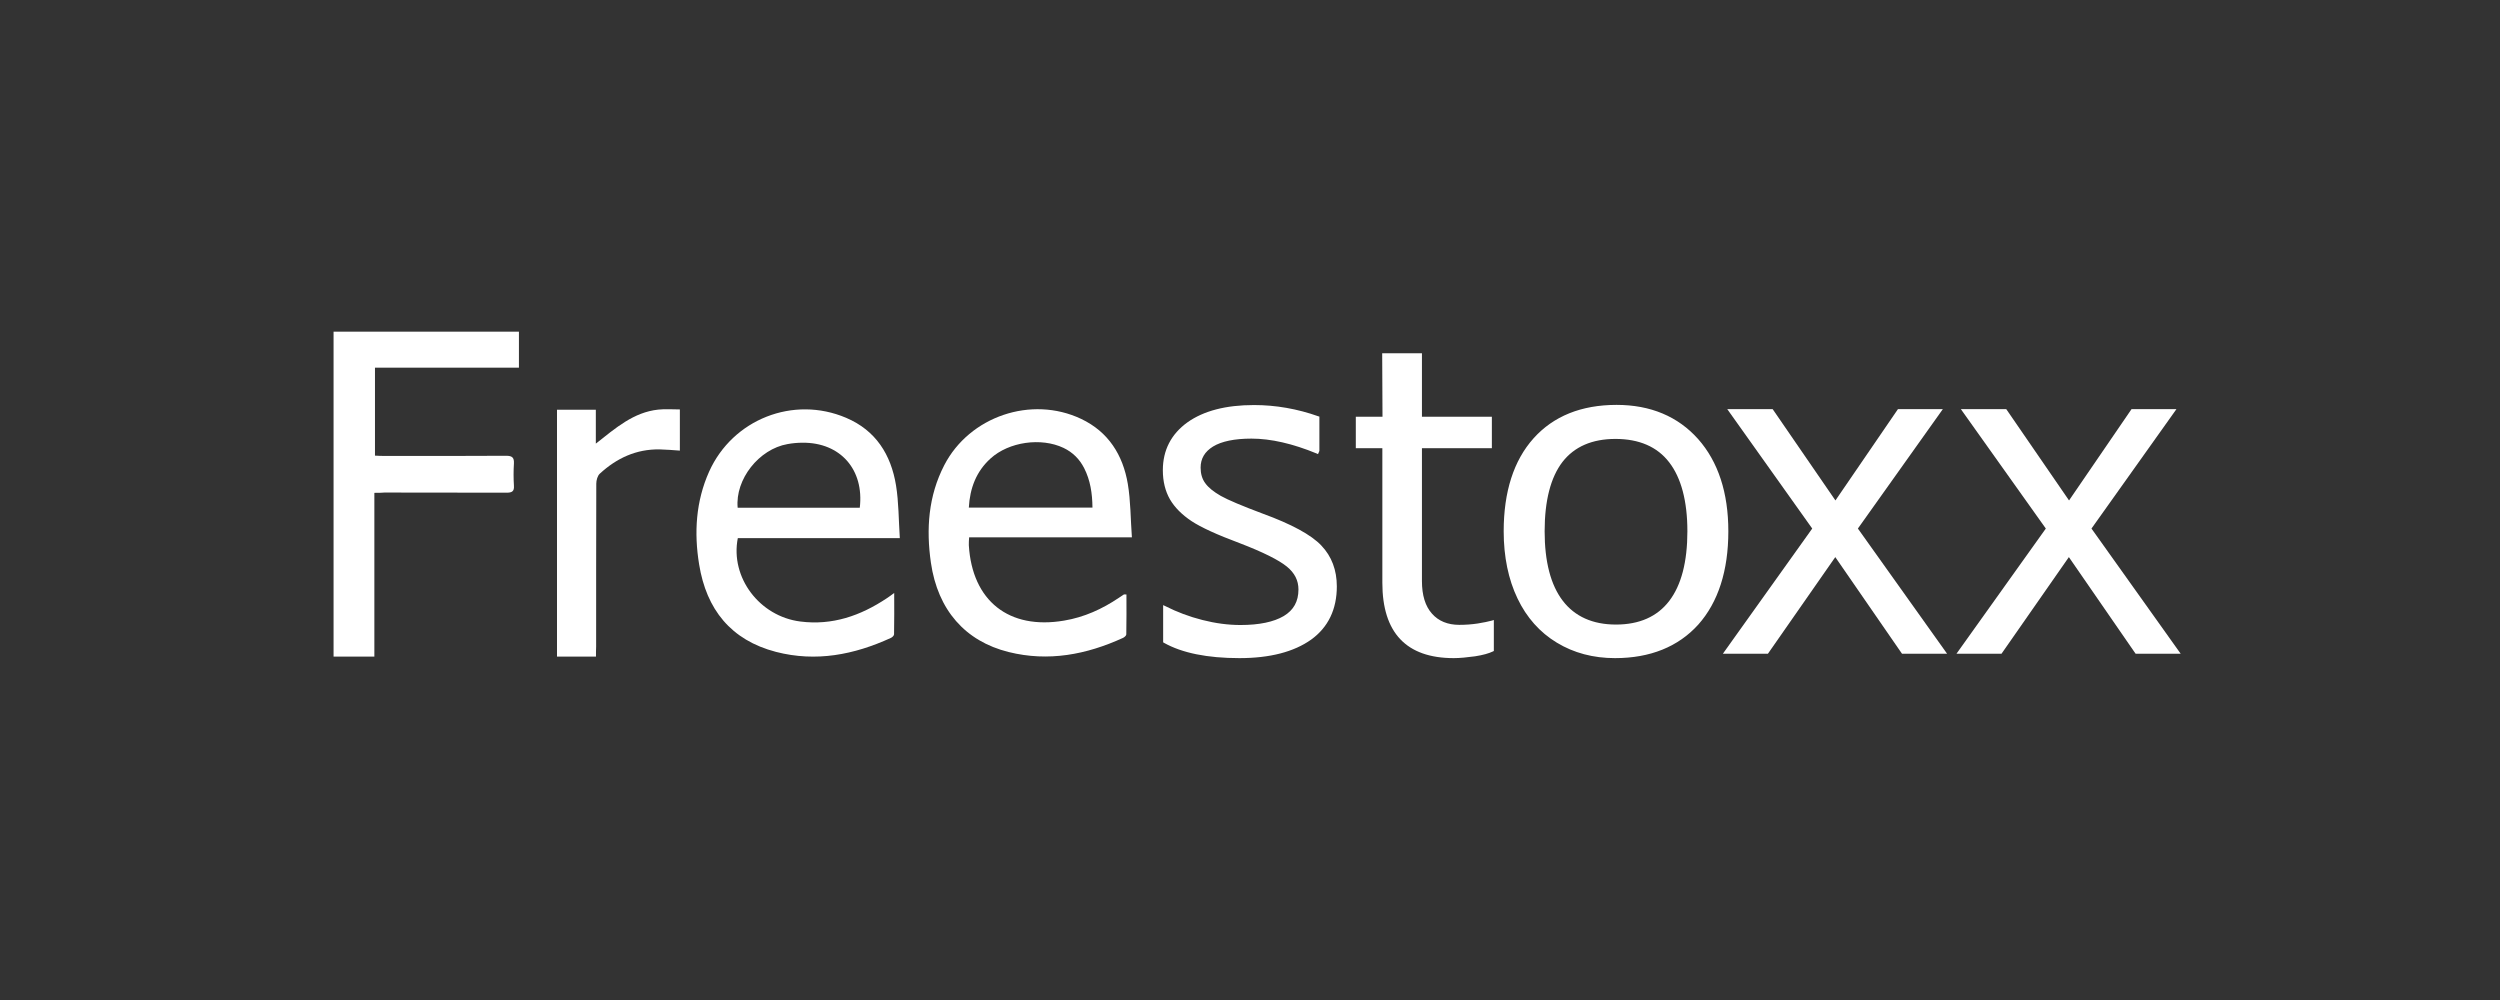
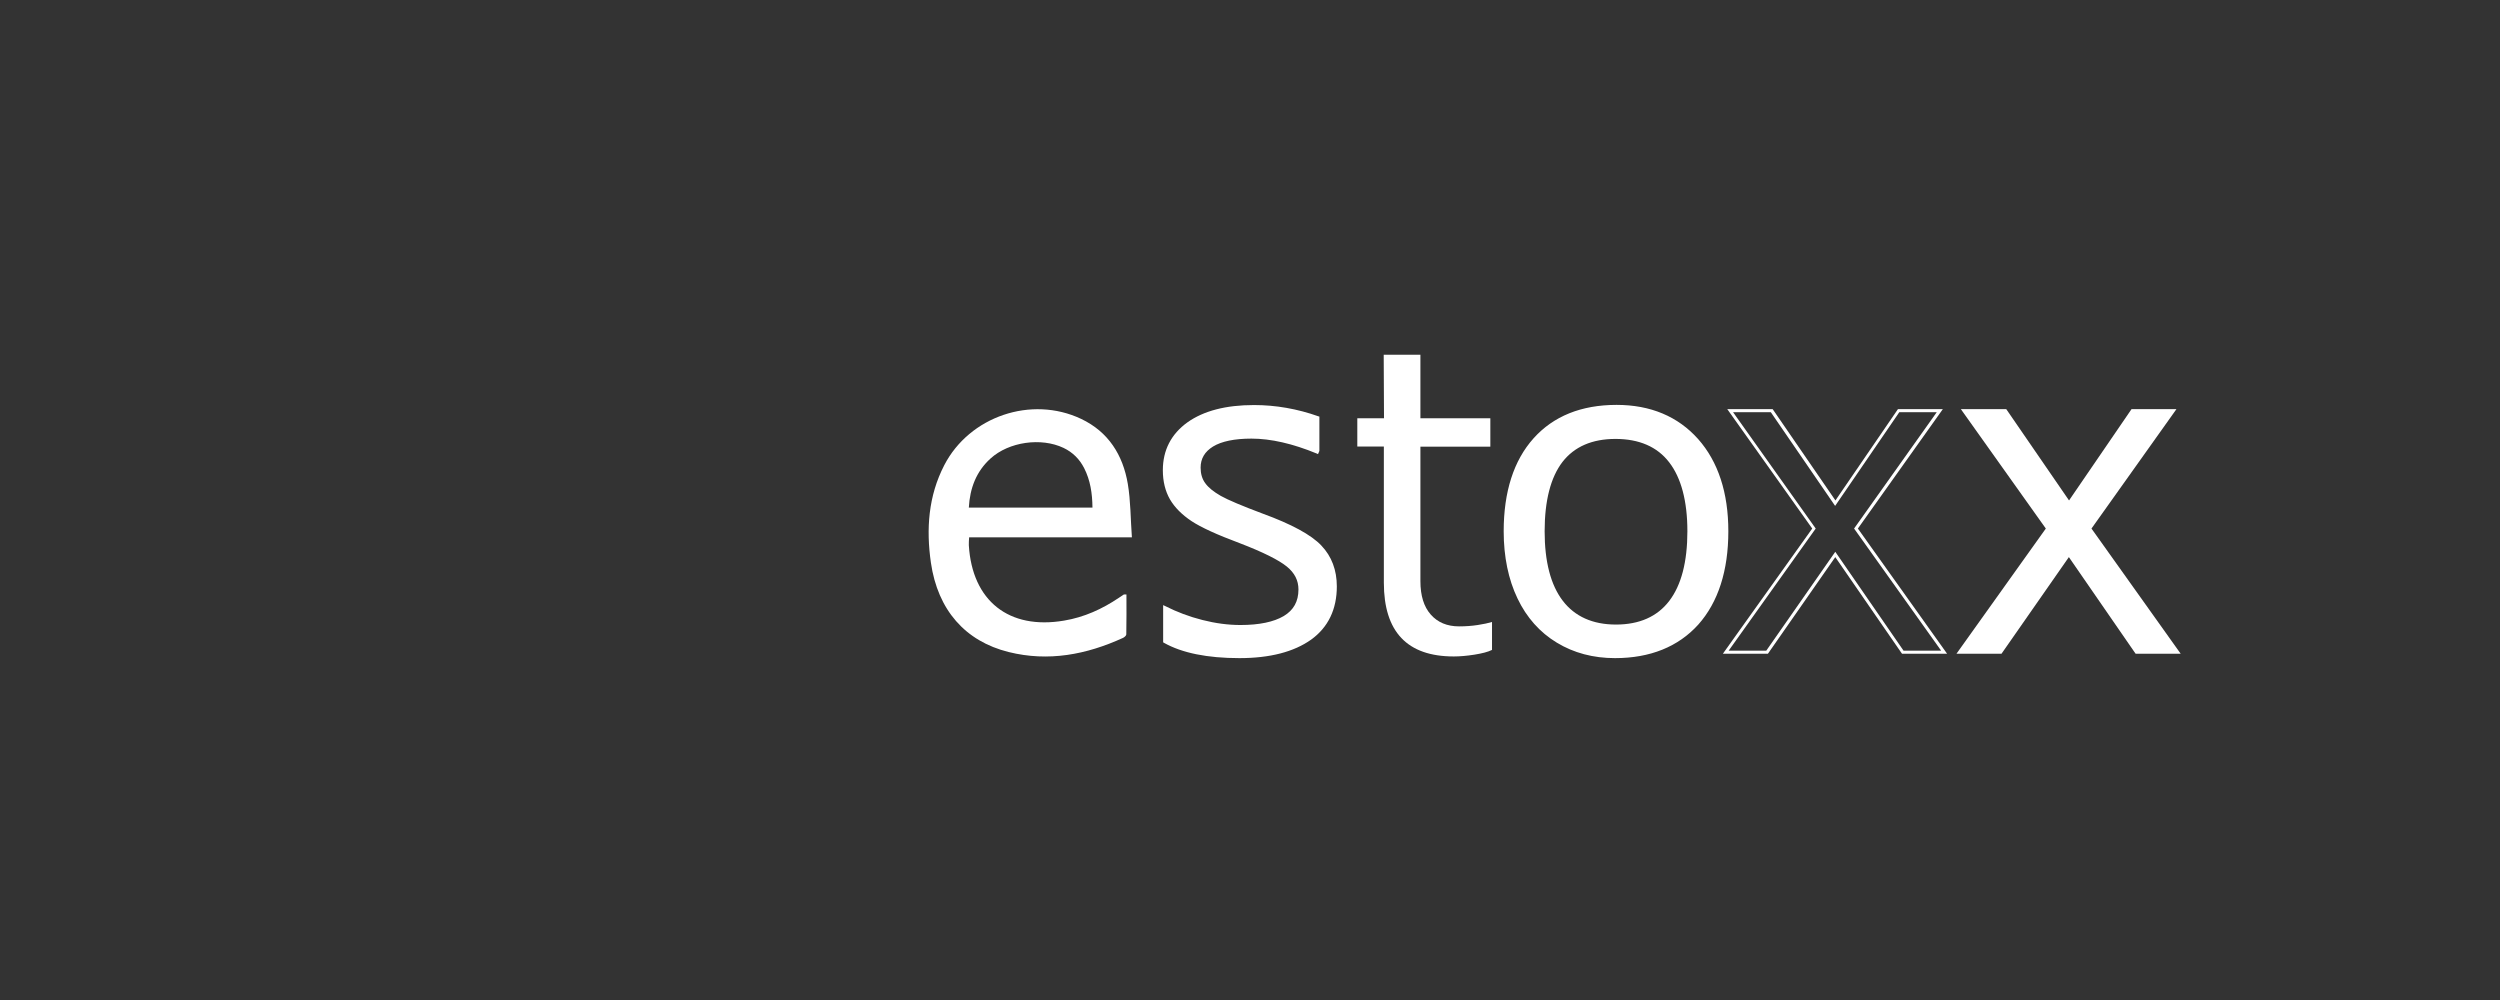
<svg xmlns="http://www.w3.org/2000/svg" width="220" height="88" viewBox="0 0 220 88" fill="none">
  <rect x="0" y="0" width="220" height="88" fill="#333333" stroke="none" />
-   <path d="M32.944 43.37C32.944 47.835 32.944 53.383 32.944 57.781C31.73 57.781 30.568 57.781 29.354 57.781C29.354 48.651 29.354 38.331 29.354 29.187C34.786 29.187 40.206 29.187 45.666 29.187C45.666 30.216 45.666 31.245 45.666 32.355C41.447 32.355 37.243 32.355 32.998 32.355C32.998 34.962 32.998 37.488 32.998 40.095C33.238 40.108 33.492 40.122 33.745 40.122C37.349 40.122 40.94 40.135 44.544 40.108C45.078 40.108 45.252 40.269 45.225 40.79C45.185 41.432 45.185 42.087 45.225 42.729C45.265 43.25 45.052 43.357 44.571 43.357C40.994 43.344 37.416 43.344 33.839 43.344C33.572 43.37 33.305 43.37 32.944 43.37Z" fill="white" />
-   <path d="M52.446 57.781C51.245 57.781 50.15 57.781 49.016 57.781C49.016 50.923 49.016 42.916 49.016 36.058C50.137 36.058 51.231 36.058 52.433 36.058C52.433 36.994 52.433 37.929 52.433 39.039C54.195 37.649 55.77 36.272 57.933 36.045C58.547 35.978 59.161 36.031 59.828 36.031C59.828 37.288 59.828 38.451 59.828 39.654C59.241 39.614 58.653 39.56 58.066 39.547C55.997 39.507 54.262 40.322 52.78 41.686C52.58 41.873 52.473 42.261 52.473 42.568C52.46 46.953 52.46 52.528 52.46 56.912C52.446 57.18 52.446 57.447 52.446 57.781Z" fill="white" />
-   <path d="M78.036 52.648C75.727 54.185 73.244 55.054 70.427 54.693C66.836 54.239 64.247 50.816 64.927 47.354C69.613 47.354 74.298 47.354 79.184 47.354C79.077 45.723 79.09 44.199 78.85 42.715C78.41 40.015 77.075 37.876 74.458 36.767C69.813 34.788 64.474 36.9 62.404 41.499C61.23 44.119 61.069 46.886 61.523 49.667C62.164 53.637 64.327 56.337 68.291 57.367C71.815 58.276 75.153 57.621 78.396 56.137C78.516 56.084 78.677 55.936 78.677 55.816C78.703 54.653 78.69 53.49 78.69 52.18C78.396 52.407 78.209 52.528 78.036 52.648ZM69.306 39.079C69.746 38.999 70.187 38.959 70.627 38.959C73.951 38.932 76.06 41.325 75.66 44.681C72.056 44.681 68.478 44.681 64.914 44.681C64.687 42.181 66.783 39.52 69.306 39.079Z" fill="white" />
-   <path d="M98.9 52.314C98.753 52.407 98.606 52.514 98.459 52.608C96.991 53.597 95.403 54.319 93.641 54.613C88.781 55.442 85.551 52.875 85.257 47.982C85.244 47.768 85.271 47.568 85.284 47.287C90.063 47.287 94.762 47.287 99.607 47.287C99.487 45.67 99.501 44.092 99.247 42.582C98.82 40.042 97.538 37.996 95.135 36.86C90.757 34.788 85.311 36.646 83.095 40.937C81.693 43.651 81.493 46.552 81.92 49.52C82.521 53.677 84.937 56.431 88.768 57.38C92.266 58.249 95.603 57.607 98.82 56.137C98.94 56.083 99.114 55.936 99.114 55.829C99.14 54.666 99.127 53.49 99.127 52.314C98.98 52.314 98.927 52.3 98.9 52.314ZM87.166 40.349C88.781 38.879 91.612 38.478 93.587 39.413C94.401 39.801 95.002 40.403 95.403 41.191C95.95 42.261 96.123 43.41 96.137 44.667C92.479 44.667 88.915 44.667 85.257 44.667C85.351 42.956 85.912 41.485 87.166 40.349Z" fill="white" />
+   <path d="M98.9 52.314C98.753 52.407 98.606 52.514 98.459 52.608C96.991 53.597 95.403 54.319 93.641 54.613C88.781 55.442 85.551 52.875 85.257 47.982C85.244 47.768 85.271 47.568 85.284 47.287C90.063 47.287 94.762 47.287 99.607 47.287C99.487 45.67 99.501 44.092 99.247 42.582C98.82 40.042 97.538 37.996 95.135 36.86C90.757 34.788 85.311 36.646 83.095 40.937C81.693 43.651 81.493 46.552 81.92 49.52C82.521 53.677 84.937 56.431 88.768 57.38C92.266 58.249 95.603 57.607 98.82 56.137C98.94 56.083 99.114 55.936 99.114 55.829C99.14 54.666 99.127 53.49 99.127 52.314ZM87.166 40.349C88.781 38.879 91.612 38.478 93.587 39.413C94.401 39.801 95.002 40.403 95.403 41.191C95.95 42.261 96.123 43.41 96.137 44.667C92.479 44.667 88.915 44.667 85.257 44.667C85.351 42.956 85.912 41.485 87.166 40.349Z" fill="white" />
  <path d="M128.4 55.121C128.974 55.121 129.522 55.081 130.042 55.001C130.576 54.921 130.99 54.827 131.297 54.733V57.193C130.95 57.367 130.429 57.501 129.762 57.608C129.081 57.715 128.48 57.768 127.933 57.768C123.835 57.768 121.779 55.602 121.779 51.271V39.293H119.443V36.807H121.793L121.766 31.219H124.996V36.807H131.15V39.307H124.996V51.138C124.996 52.421 125.303 53.397 125.904 54.078C126.518 54.774 127.346 55.121 128.4 55.121Z" fill="white" />
-   <path d="M127.934 57.915C123.756 57.915 121.647 55.682 121.647 51.284V39.44H119.311V36.673H121.66L121.633 31.085H125.131V36.673H131.284V39.44H125.131V51.137C125.131 52.381 125.424 53.343 126.012 53.998C126.586 54.653 127.4 54.987 128.414 54.987C128.975 54.987 129.522 54.947 130.043 54.867C130.564 54.787 130.977 54.693 131.284 54.613L131.458 54.56V57.287L131.378 57.327C131.017 57.501 130.497 57.648 129.803 57.755C129.109 57.848 128.481 57.915 127.934 57.915ZM119.578 39.173H121.927V51.284C121.927 55.562 123.903 57.648 127.947 57.648C128.481 57.648 129.082 57.594 129.749 57.487C130.363 57.394 130.844 57.26 131.178 57.113V54.907C130.884 54.987 130.51 55.054 130.07 55.121C129.536 55.201 128.975 55.255 128.401 55.255C127.306 55.255 126.439 54.894 125.798 54.185C125.171 53.477 124.85 52.461 124.85 51.151V39.186H131.004V36.94H124.85V31.353H121.887L121.9 36.94H119.578V39.173Z" fill="white" />
  <path d="M151.96 46.739C151.96 50.202 151.092 52.902 149.343 54.854C147.595 56.805 145.192 57.768 142.122 57.768C140.226 57.768 138.544 57.327 137.062 56.431C135.594 55.535 134.459 54.266 133.658 52.594C132.857 50.923 132.457 48.972 132.457 46.739C132.457 43.277 133.325 40.577 135.047 38.638C136.782 36.7 139.171 35.737 142.255 35.737C145.218 35.737 147.581 36.727 149.33 38.705C151.079 40.697 151.96 43.37 151.96 46.739ZM135.794 46.739C135.794 49.453 136.342 51.525 137.423 52.942C138.504 54.359 140.106 55.081 142.202 55.081C144.311 55.081 145.899 54.373 146.994 52.955C148.088 51.538 148.636 49.466 148.636 46.739C148.636 44.039 148.088 41.98 146.994 40.59C145.899 39.186 144.297 38.491 142.162 38.491C140.052 38.491 138.464 39.186 137.396 40.563C136.328 41.94 135.794 43.999 135.794 46.739Z" fill="white" />
  <path d="M142.122 57.915C140.213 57.915 138.491 57.461 136.996 56.551C135.515 55.656 134.34 54.346 133.539 52.661C132.738 50.99 132.324 48.998 132.324 46.753C132.324 43.277 133.205 40.523 134.954 38.571C136.703 36.62 139.159 35.63 142.256 35.63C145.246 35.63 147.662 36.646 149.437 38.638C151.199 40.63 152.094 43.357 152.094 46.753C152.094 50.228 151.199 52.996 149.451 54.961C147.689 56.912 145.219 57.915 142.122 57.915ZM142.256 35.884C139.239 35.884 136.849 36.847 135.154 38.732C133.459 40.63 132.591 43.317 132.591 46.739C132.591 48.945 132.992 50.897 133.779 52.541C134.567 54.172 135.688 55.455 137.13 56.324C138.571 57.193 140.253 57.648 142.109 57.648C145.126 57.648 147.528 56.685 149.237 54.773C150.946 52.862 151.813 50.161 151.813 46.753C151.813 43.424 150.946 40.764 149.224 38.812C147.515 36.874 145.179 35.884 142.256 35.884ZM142.202 55.215C140.067 55.215 138.425 54.479 137.317 53.036C136.222 51.592 135.661 49.48 135.661 46.753C135.661 43.999 136.209 41.887 137.29 40.483C138.385 39.066 140.026 38.358 142.162 38.358C144.325 38.358 145.98 39.079 147.101 40.51C148.209 41.927 148.77 44.026 148.77 46.753C148.77 49.493 148.209 51.619 147.101 53.049C145.98 54.479 144.338 55.215 142.202 55.215ZM142.162 38.625C140.107 38.625 138.545 39.307 137.504 40.643C136.462 41.994 135.928 44.052 135.928 46.753C135.928 49.426 136.462 51.485 137.53 52.875C138.585 54.252 140.16 54.961 142.202 54.961C144.258 54.961 145.833 54.266 146.888 52.889C147.956 51.498 148.49 49.44 148.49 46.753C148.49 44.092 147.942 42.047 146.888 40.684C145.833 39.307 144.231 38.625 142.162 38.625Z" fill="white" />
-   <path d="M159.622 46.512L152.24 36.138H155.898L161.491 44.28L167.071 36.138H170.688L163.306 46.512L171.075 57.394H167.431L161.491 48.785L155.484 57.394H151.84L159.622 46.512Z" fill="white" />
  <path d="M171.343 57.527H167.378L167.338 57.474L161.505 49.025L155.578 57.527H151.613L159.476 46.512L152 36.005H155.992L156.032 36.058L161.518 44.039L167.018 36.005H170.969L163.494 46.512L171.343 57.527ZM167.512 57.26H170.822L163.16 46.512L170.435 36.272H167.138L161.491 44.52L155.831 36.272H152.508L159.783 46.512L152.121 57.26H155.431L161.505 48.557L167.512 57.26Z" fill="white" />
  <path d="M180.179 46.512L172.797 36.138H176.455L182.048 44.28L187.627 36.138H191.245L183.863 46.512L191.632 57.394H187.988L182.048 48.785L176.041 57.394H172.396L180.179 46.512Z" fill="white" />
  <path d="M191.899 57.527H187.935L187.895 57.474L182.061 49.025L176.134 57.527H172.17L180.032 46.512L172.557 36.005H176.548L176.588 36.058L182.075 44.039L187.574 36.005H191.526L184.05 46.512L191.899 57.527ZM188.068 57.26H191.379L183.717 46.512L190.992 36.272H187.695L182.048 44.52L176.388 36.272H173.064L180.339 46.512L172.677 57.26H175.988L182.061 48.557L188.068 57.26Z" fill="white" />
  <path d="M111.047 45.309C109.219 44.627 107.977 44.106 107.336 43.745C106.696 43.384 106.229 42.996 105.935 42.595C105.641 42.194 105.494 41.713 105.494 41.138C105.494 40.296 105.881 39.641 106.656 39.16C107.43 38.678 108.578 38.438 110.1 38.438C111.835 38.438 113.757 38.879 115.893 39.761L115.96 39.627V36.727C114.118 36.072 112.249 35.751 110.34 35.751C107.884 35.751 105.962 36.245 104.547 37.248C103.145 38.251 102.438 39.614 102.438 41.352C102.438 42.328 102.638 43.157 103.052 43.852C103.452 44.547 104.079 45.175 104.907 45.723C105.735 46.271 107.15 46.913 109.112 47.648C111.194 48.45 112.583 49.146 113.303 49.734C114.024 50.322 114.371 51.031 114.371 51.859C114.371 52.956 113.917 53.771 113.01 54.306C112.102 54.84 110.821 55.108 109.139 55.108C108.057 55.108 106.923 54.961 105.761 54.667C104.587 54.373 103.505 53.958 102.478 53.45V56.431C104.053 57.327 106.242 57.768 109.058 57.768C111.715 57.768 113.784 57.233 115.252 56.164C116.721 55.094 117.455 53.57 117.455 51.592C117.455 50.188 117.014 49.012 116.133 48.076C115.266 47.154 113.57 46.231 111.047 45.309Z" fill="white" />
  <path d="M109.071 57.915C106.241 57.915 104.012 57.461 102.424 56.565L102.357 56.525V53.25L102.557 53.343C103.558 53.851 104.653 54.266 105.814 54.56C106.962 54.854 108.097 55.001 109.165 55.001C110.807 55.001 112.088 54.733 112.969 54.212C113.837 53.691 114.264 52.929 114.264 51.873C114.264 51.084 113.93 50.416 113.236 49.854C112.529 49.279 111.14 48.584 109.085 47.795C107.109 47.06 105.681 46.405 104.853 45.857C104.012 45.296 103.371 44.654 102.957 43.945C102.544 43.224 102.33 42.368 102.33 41.379C102.33 39.614 103.064 38.197 104.493 37.168C105.921 36.152 107.883 35.644 110.353 35.644C112.262 35.644 114.17 35.978 116.013 36.633L116.106 36.66V39.681L115.986 39.962L115.866 39.908C113.757 39.039 111.834 38.598 110.126 38.598C108.631 38.598 107.496 38.839 106.749 39.293C106.014 39.748 105.654 40.363 105.654 41.151C105.654 41.686 105.787 42.154 106.068 42.528C106.348 42.916 106.802 43.277 107.429 43.638C108.07 43.999 109.311 44.52 111.127 45.202C113.65 46.124 115.385 47.06 116.28 48.009C117.187 48.958 117.641 50.175 117.641 51.605C117.641 53.624 116.88 55.201 115.385 56.284C113.863 57.367 111.754 57.915 109.071 57.915ZM102.624 56.364C104.172 57.22 106.335 57.648 109.071 57.648C111.688 57.648 113.743 57.113 115.185 56.07C116.613 55.028 117.334 53.53 117.334 51.605C117.334 50.242 116.907 49.092 116.039 48.183C115.172 47.274 113.476 46.352 110.993 45.443C109.165 44.761 107.91 44.226 107.256 43.865C106.602 43.491 106.108 43.103 105.814 42.689C105.507 42.261 105.347 41.753 105.347 41.151C105.347 40.269 105.761 39.561 106.575 39.066C107.363 38.571 108.551 38.331 110.086 38.331C111.794 38.331 113.717 38.759 115.799 39.614V36.82C114.01 36.205 112.168 35.884 110.313 35.884C107.897 35.884 105.974 36.379 104.599 37.368C103.238 38.344 102.544 39.681 102.544 41.365C102.544 42.301 102.744 43.13 103.131 43.798C103.531 44.48 104.132 45.095 104.946 45.63C105.761 46.164 107.176 46.819 109.125 47.541C111.207 48.343 112.635 49.052 113.356 49.654C114.104 50.269 114.477 51.017 114.477 51.886C114.477 53.036 113.997 53.891 113.062 54.453C112.141 55.001 110.82 55.282 109.125 55.282C108.03 55.282 106.882 55.135 105.707 54.827C104.613 54.546 103.558 54.172 102.597 53.691V56.364H102.624Z" fill="white" />
</svg>